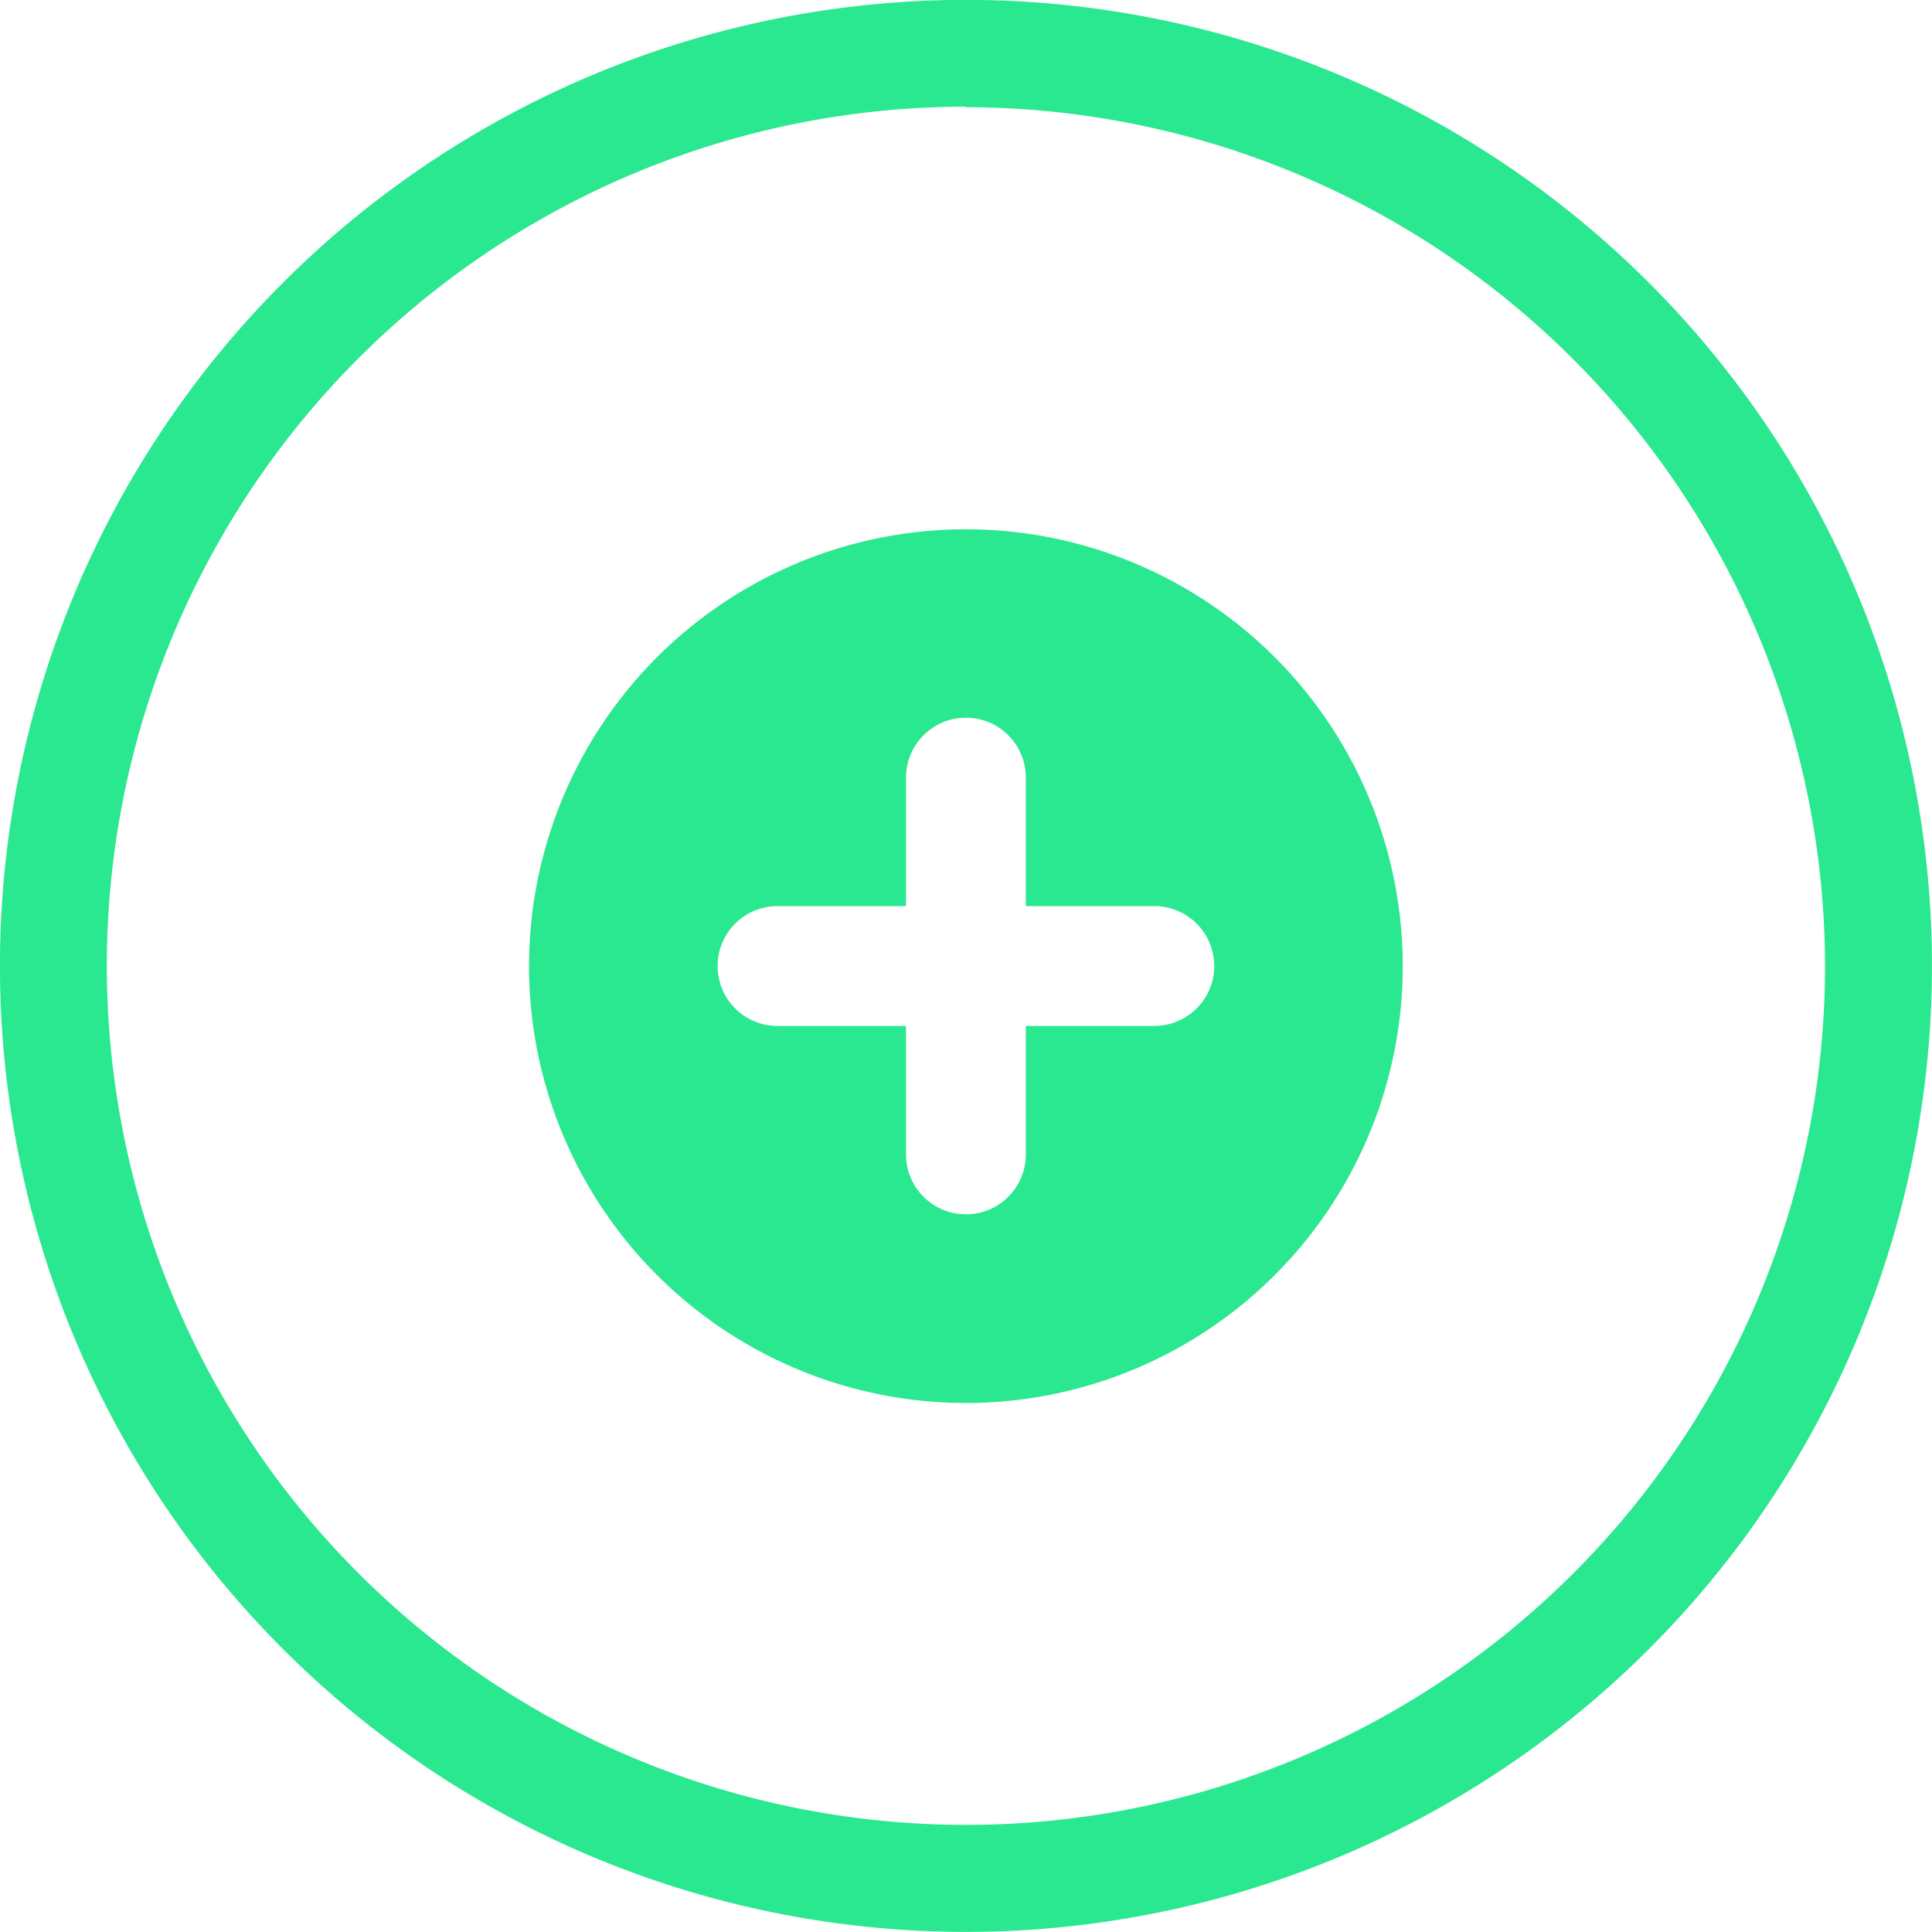
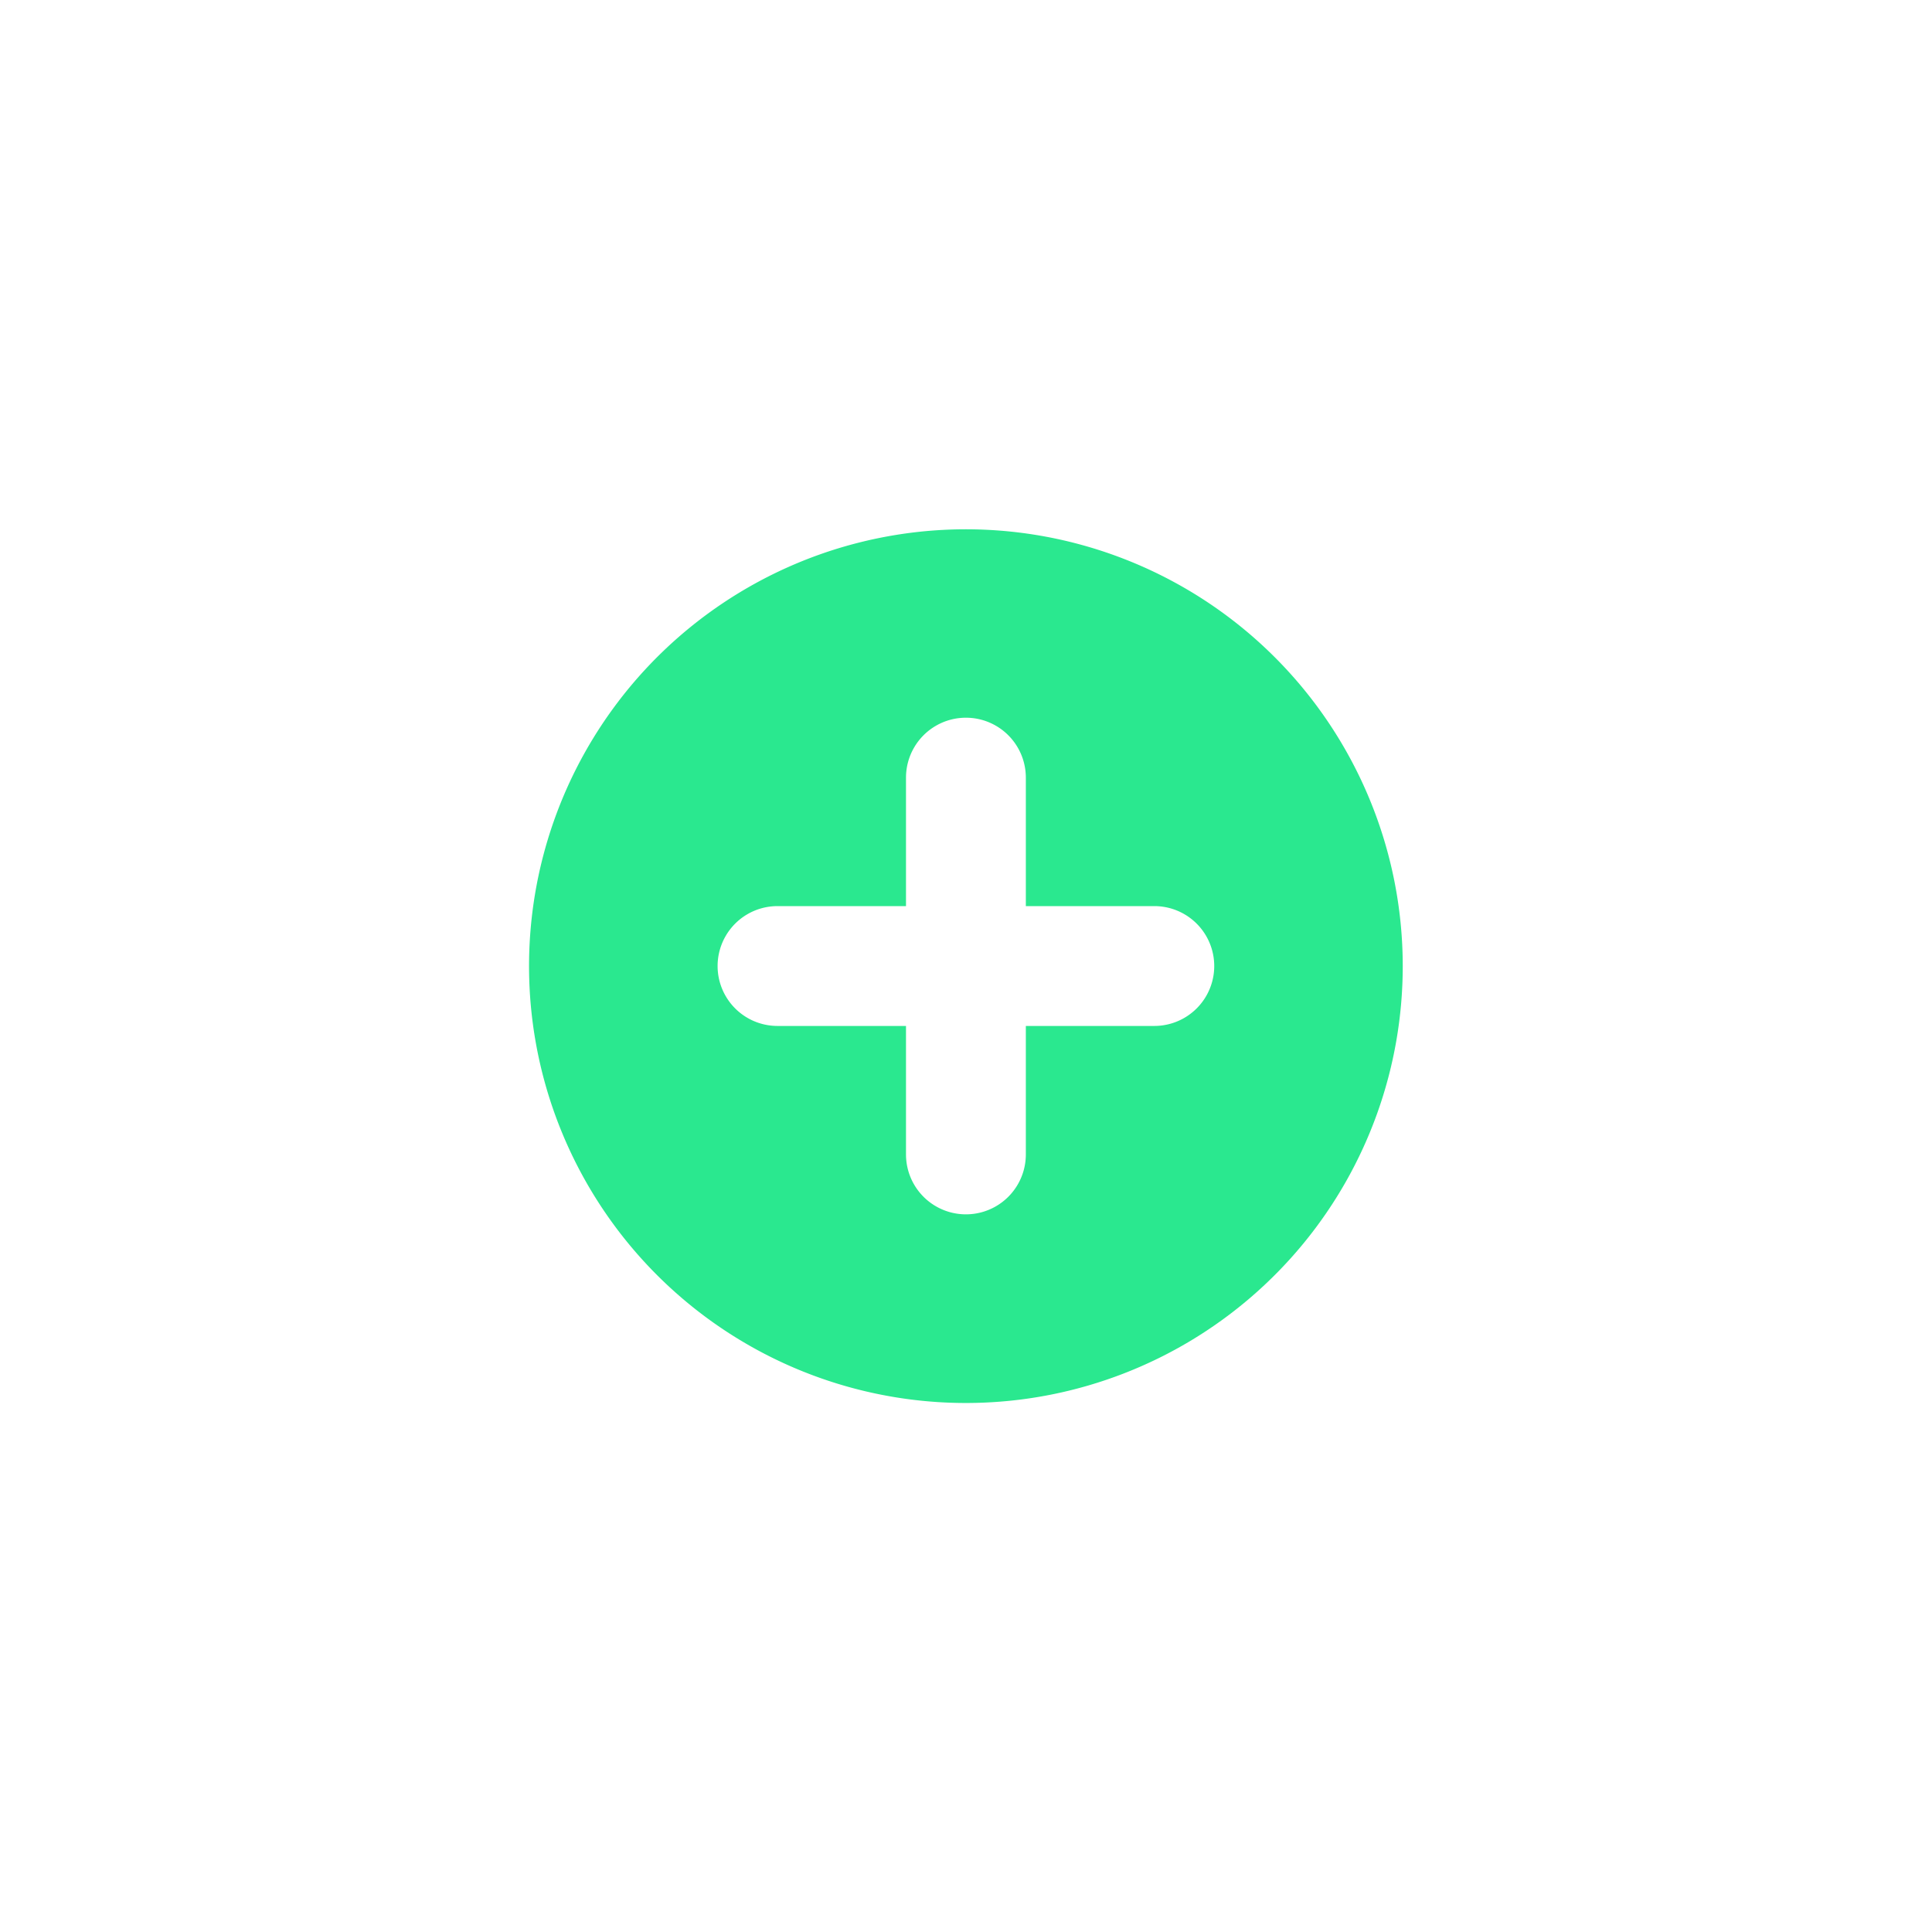
<svg xmlns="http://www.w3.org/2000/svg" id="icon_more_gr" width="36" height="36.002" viewBox="0 0 36 36.002">
  <g id="Layer_1_copy_8" data-name="Layer 1 copy 8" transform="translate(0)" opacity="0.85">
    <g id="_121" data-name="121">
      <g id="background">
-         <path id="패스_2428" data-name="패스 2428" d="M18.034,36a18,18,0,1,1,12.729-5.272A18,18,0,0,1,18.034,36Zm0-34.01A16.008,16.008,0,1,0,34.043,18,16.027,16.027,0,0,0,18.034,2Z" transform="translate(-0.036 -0.002)" fill="#05e47b" />
-       </g>
+         </g>
      <path id="_121-2" data-name="121" d="M132.881,121.408a8.14,8.14,0,1,0,2.385,5.755A8.14,8.14,0,0,0,132.881,121.408Zm-2.244,6.871h-2.394v2.394a1.116,1.116,0,1,1-2.233,0v-2.394h-2.394a1.116,1.116,0,0,1,0-2.233h2.394v-2.394a1.116,1.116,0,1,1,2.233,0v2.394h2.394a1.116,1.116,0,1,1,0,2.233Z" transform="translate(-109.128 -109.162)" fill="#05e47b" />
    </g>
  </g>
</svg>